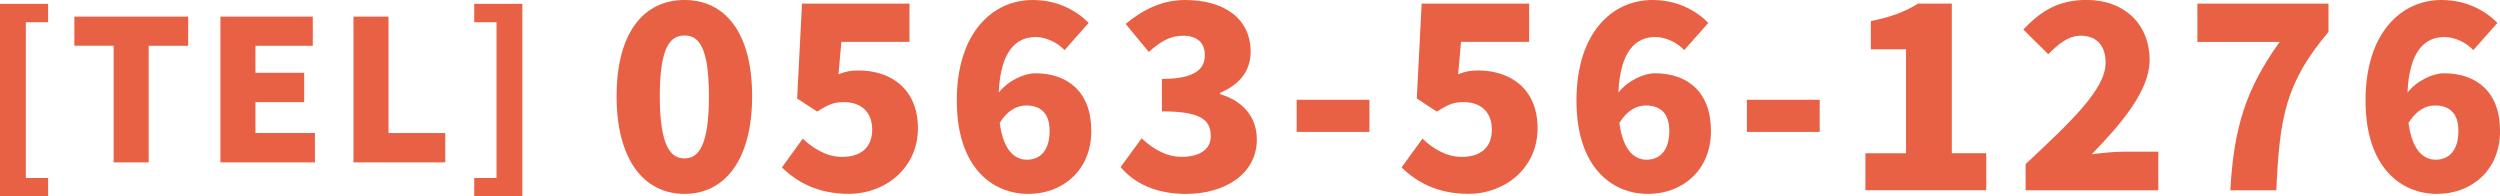
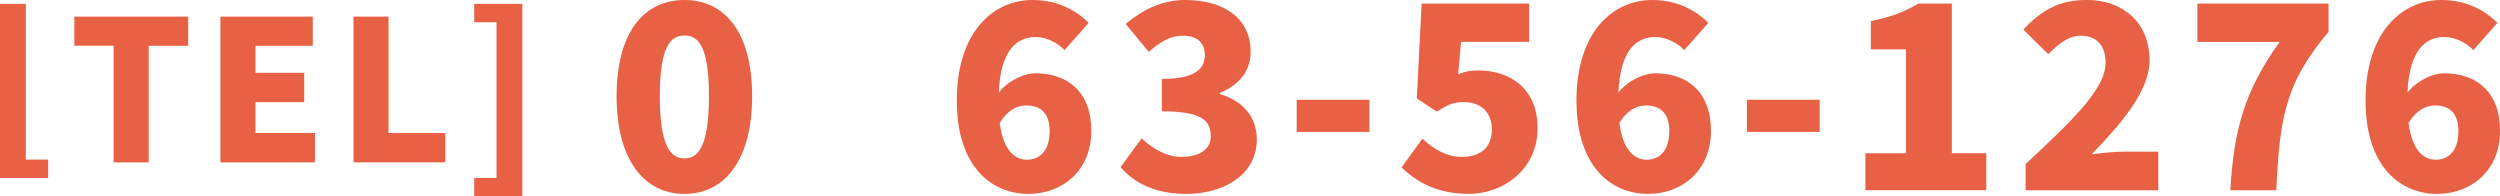
<svg xmlns="http://www.w3.org/2000/svg" viewBox="0 0 447.26 35.13">
  <g fill="#e96144">
-     <path d="m0 .69h8.61v3.29h-3.99v27.86h3.99v3.29h-8.61z" />
+     <path d="m0 .69h8.61h-3.99v27.86h3.99v3.29h-8.61z" />
    <path d="m20.34 8.18h-7.04v-5.21h20.37v5.22h-7.07v20.86h-6.27v-20.87z" />
    <path d="m39.44 2.97h16.52v5.22h-10.26v4.83h8.72v5.25h-8.72v5.53h10.64v5.25h-16.91v-26.08z" />
    <path d="m63.24 2.97h6.27v20.83h10.15v5.25h-16.42z" />
    <path d="m84.84 31.84h3.99v-27.86h-3.99v-3.29h8.61v34.44h-8.61z" />
    <path d="m110.31 17.21c0-11.41 4.88-17.21 12.15-17.21s12.1 5.84 12.1 17.21-4.88 17.48-12.1 17.48-12.15-6.07-12.15-17.48zm16.52 0c0-9.02-1.93-10.86-4.37-10.86s-4.42 1.84-4.42 10.86 1.98 11.13 4.42 11.13 4.37-2.12 4.37-11.13z" />
-     <path d="m139.89 29.95 3.73-5.15c1.93 1.84 4.32 3.27 7.04 3.27 3.31 0 5.38-1.66 5.38-4.88s-2.07-4.92-5.01-4.92c-1.89 0-2.81.41-4.83 1.7l-3.59-2.35.87-16.98h19.23v6.85h-12.19l-.51 5.8c1.24-.51 2.25-.69 3.54-.69 5.8 0 10.67 3.27 10.67 10.35s-5.8 11.73-12.38 11.73c-5.47 0-9.25-2.07-11.96-4.74z" />
    <path d="m171.17 18.03c0-12.33 6.53-18.03 13.57-18.03 4.55 0 7.87 1.93 10.03 4.09l-4.32 4.88c-1.1-1.24-3.22-2.35-5.15-2.35-3.5 0-6.3 2.48-6.62 9.94 1.75-2.21 4.6-3.45 6.53-3.45 5.7 0 10.03 3.22 10.03 10.31s-5.15 11.27-11.27 11.27c-6.49 0-12.79-4.79-12.79-16.65zm7.68 3.96c.69 5.11 2.81 6.58 4.88 6.58 2.21 0 4.05-1.47 4.05-5.15 0-3.45-1.89-4.55-4.19-4.55-1.56 0-3.31.78-4.74 3.13z" />
    <path d="m200.47 29.9 3.77-5.15c2.07 1.93 4.46 3.31 7.13 3.31 3.17 0 5.24-1.29 5.24-3.68 0-2.81-1.56-4.46-8.74-4.46v-5.8c5.84 0 7.68-1.75 7.68-4.23 0-2.25-1.38-3.5-3.91-3.5-2.3 0-4.05 1.06-6.12 2.9l-4.14-5.01c3.17-2.62 6.58-4.28 10.63-4.28 7.08 0 11.73 3.36 11.73 9.25 0 3.36-1.89 5.84-5.47 7.36v.23c3.77 1.1 6.58 3.82 6.58 8.1 0 6.26-5.84 9.75-12.65 9.75-5.43 0-9.25-1.89-11.73-4.79z" />
    <path d="m231.98 17.85h13.02v5.75h-13.02z" />
    <path d="m250.75 29.95 3.73-5.15c1.93 1.84 4.32 3.27 7.04 3.27 3.31 0 5.38-1.66 5.38-4.88s-2.07-4.92-5.01-4.92c-1.89 0-2.81.41-4.83 1.7l-3.59-2.35.87-16.98h19.23v6.85h-12.19l-.51 5.8c1.24-.51 2.25-.69 3.54-.69 5.8 0 10.67 3.27 10.67 10.35s-5.8 11.73-12.38 11.73c-5.47 0-9.25-2.07-11.96-4.74z" />
    <path d="m282.03 18.03c0-12.33 6.53-18.03 13.57-18.03 4.55 0 7.87 1.93 10.03 4.09l-4.32 4.88c-1.1-1.24-3.22-2.35-5.15-2.35-3.5 0-6.3 2.48-6.62 9.94 1.75-2.21 4.6-3.45 6.53-3.45 5.7 0 10.03 3.22 10.03 10.31s-5.15 11.27-11.27 11.27c-6.49 0-12.79-4.79-12.79-16.65zm7.68 3.96c.69 5.11 2.81 6.58 4.88 6.58 2.21 0 4.05-1.47 4.05-5.15 0-3.45-1.89-4.55-4.19-4.55-1.56 0-3.31.78-4.74 3.13z" />
    <path d="m312.53 17.85h13.02v5.75h-13.02z" />
    <path d="m333.73 27.42h7.27v-18.59h-6.3v-5.06c3.68-.74 6.07-1.66 8.46-3.13h6.03v26.77h6.16v6.62h-21.62v-6.62z" />
    <path d="m362.39 29.35c8.28-7.73 14.31-13.43 14.31-18.13 0-3.17-1.7-4.83-4.46-4.83-2.35 0-4.14 1.66-5.8 3.31l-4.46-4.42c3.36-3.54 6.49-5.29 11.36-5.29 6.62 0 11.23 4.23 11.23 10.77 0 5.57-5.2 11.5-10.35 16.84 1.7-.23 4.05-.46 5.61-.46h6.3v6.9h-23.74z" />
    <path d="m407.84 7.5h-14.72v-6.86h23.46v5.06c-7.73 9.15-8.74 15.32-9.34 28.34h-8.23c.64-10.9 2.58-17.85 8.83-26.54z" />
    <path d="m423.2 18.03c0-12.33 6.53-18.03 13.57-18.03 4.55 0 7.87 1.93 10.03 4.09l-4.32 4.88c-1.1-1.24-3.22-2.35-5.15-2.35-3.5 0-6.3 2.48-6.62 9.94 1.75-2.21 4.6-3.45 6.53-3.45 5.7 0 10.03 3.22 10.03 10.31s-5.15 11.27-11.27 11.27c-6.49 0-12.79-4.79-12.79-16.65zm7.69 3.96c.69 5.11 2.81 6.58 4.88 6.58 2.21 0 4.05-1.47 4.05-5.15 0-3.45-1.89-4.55-4.19-4.55-1.56 0-3.31.78-4.74 3.13z" />
  </g>
</svg>